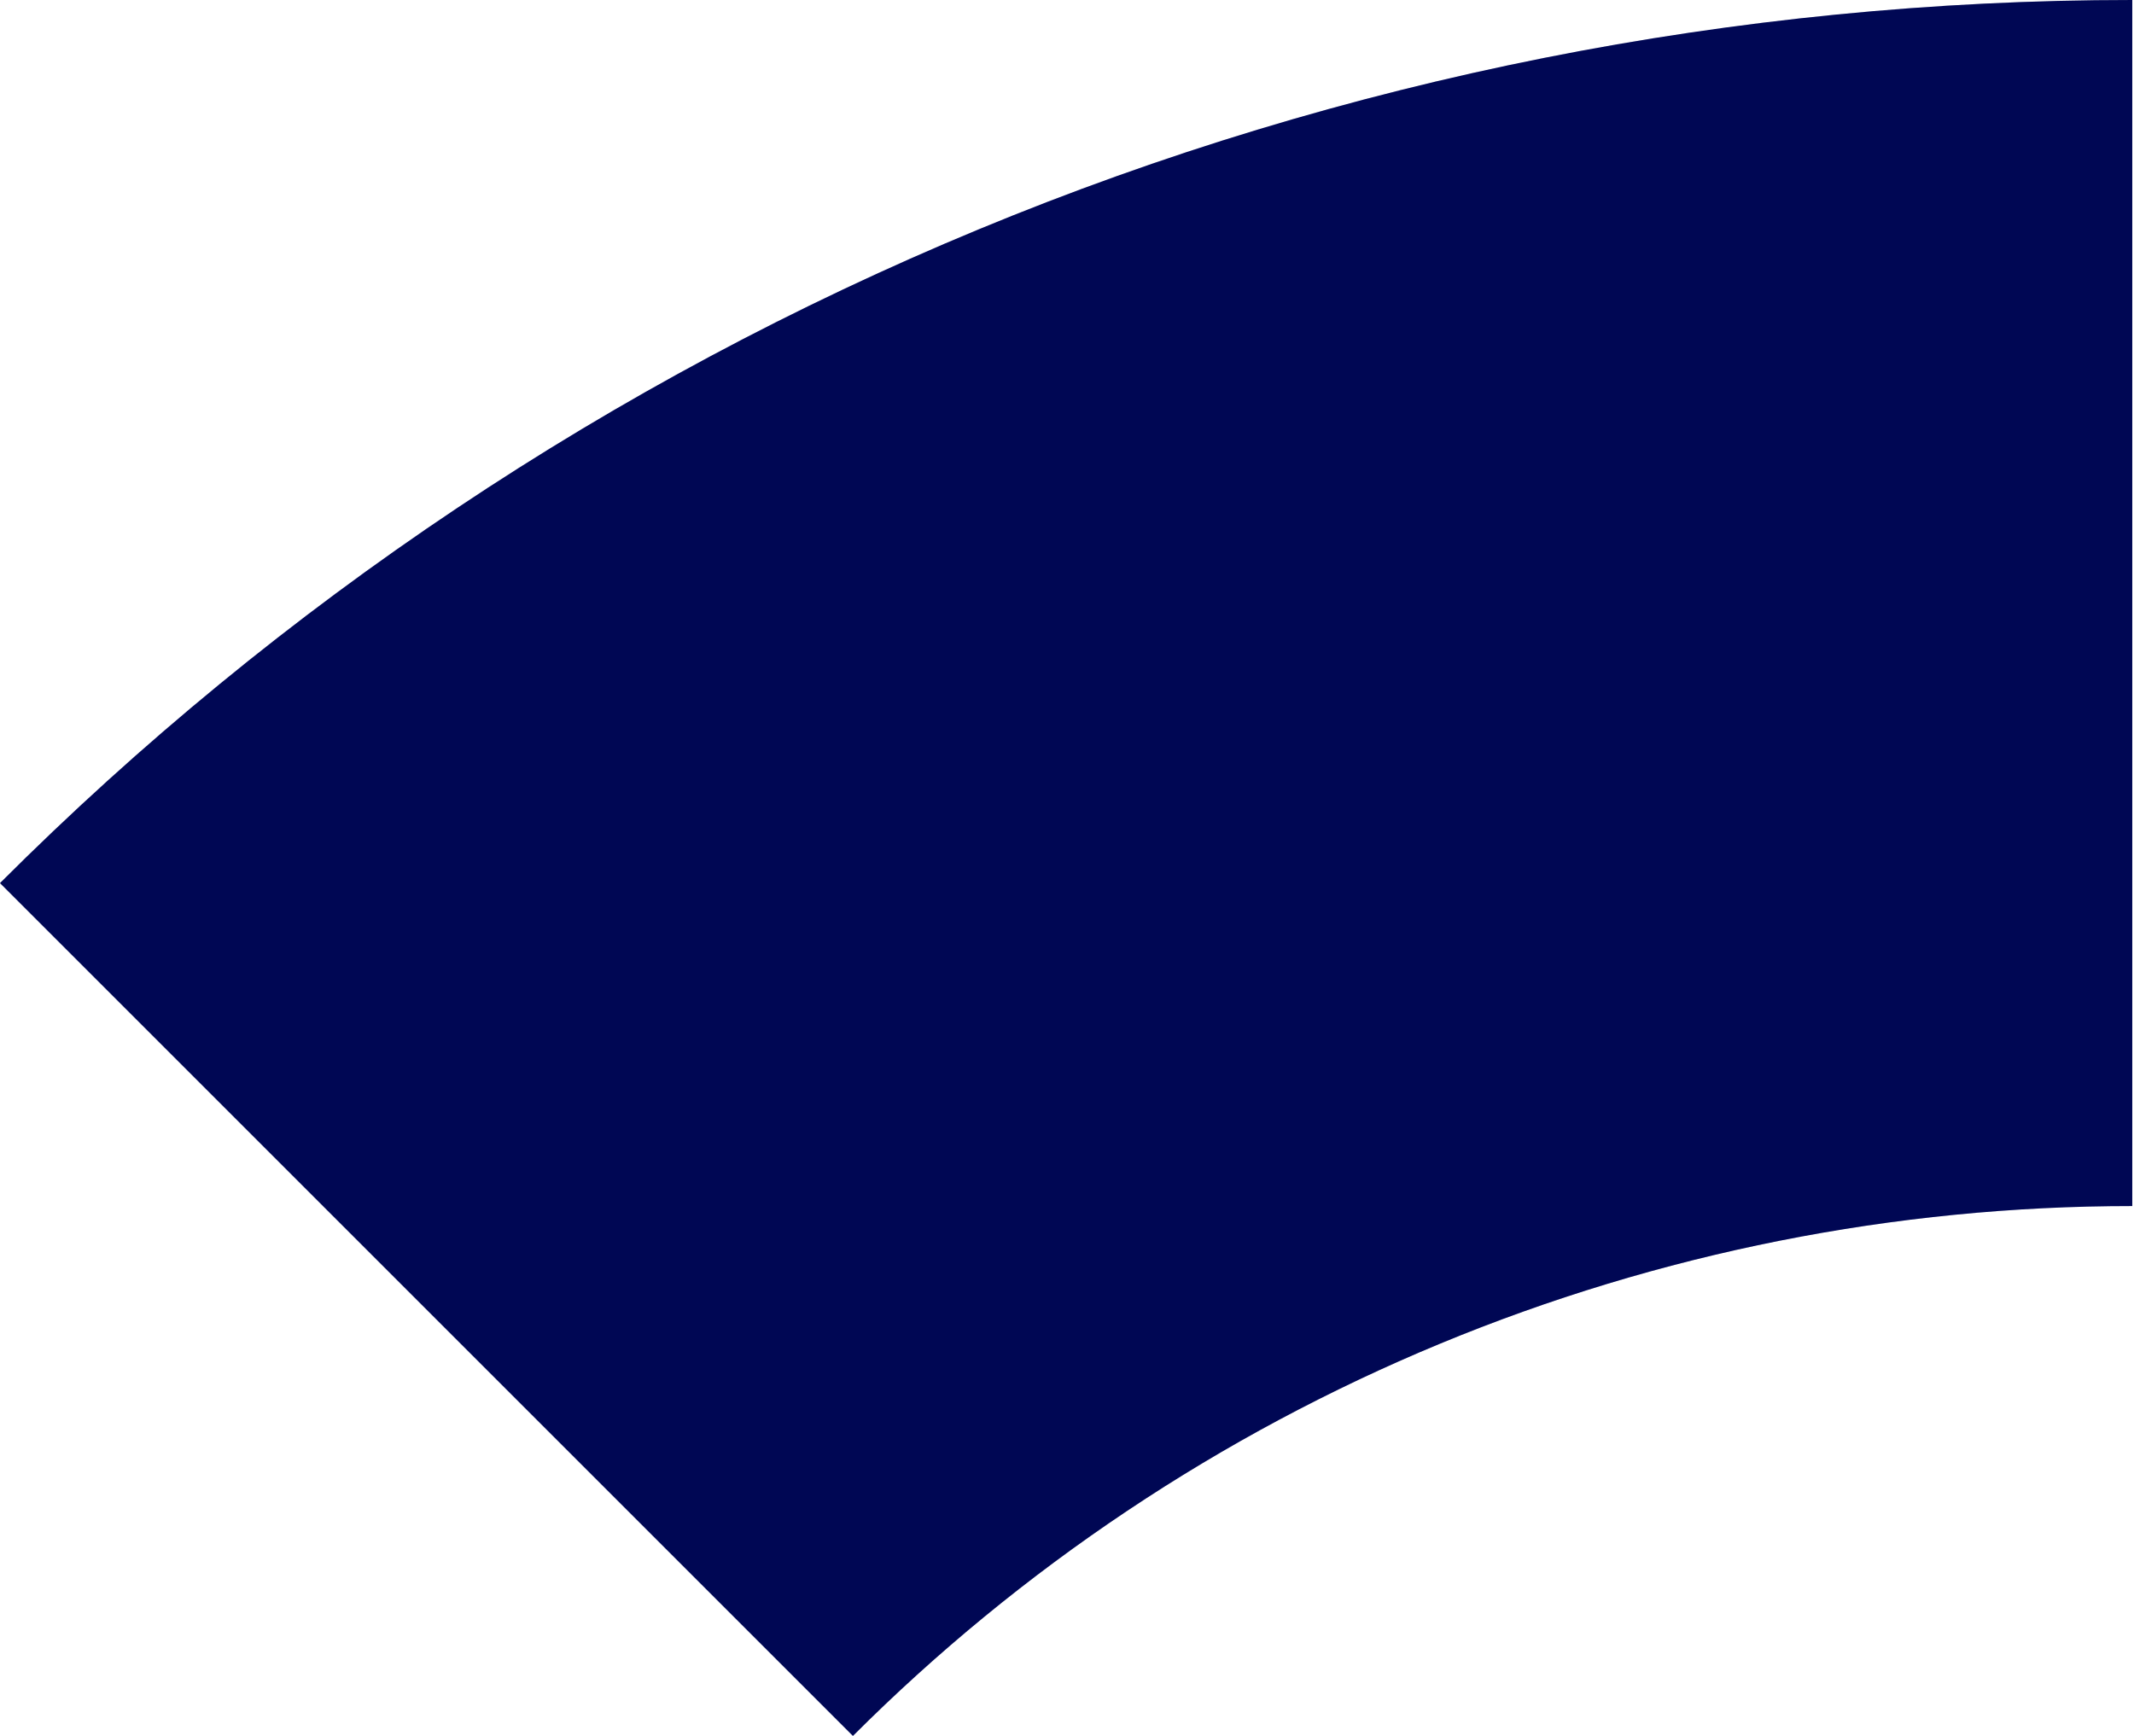
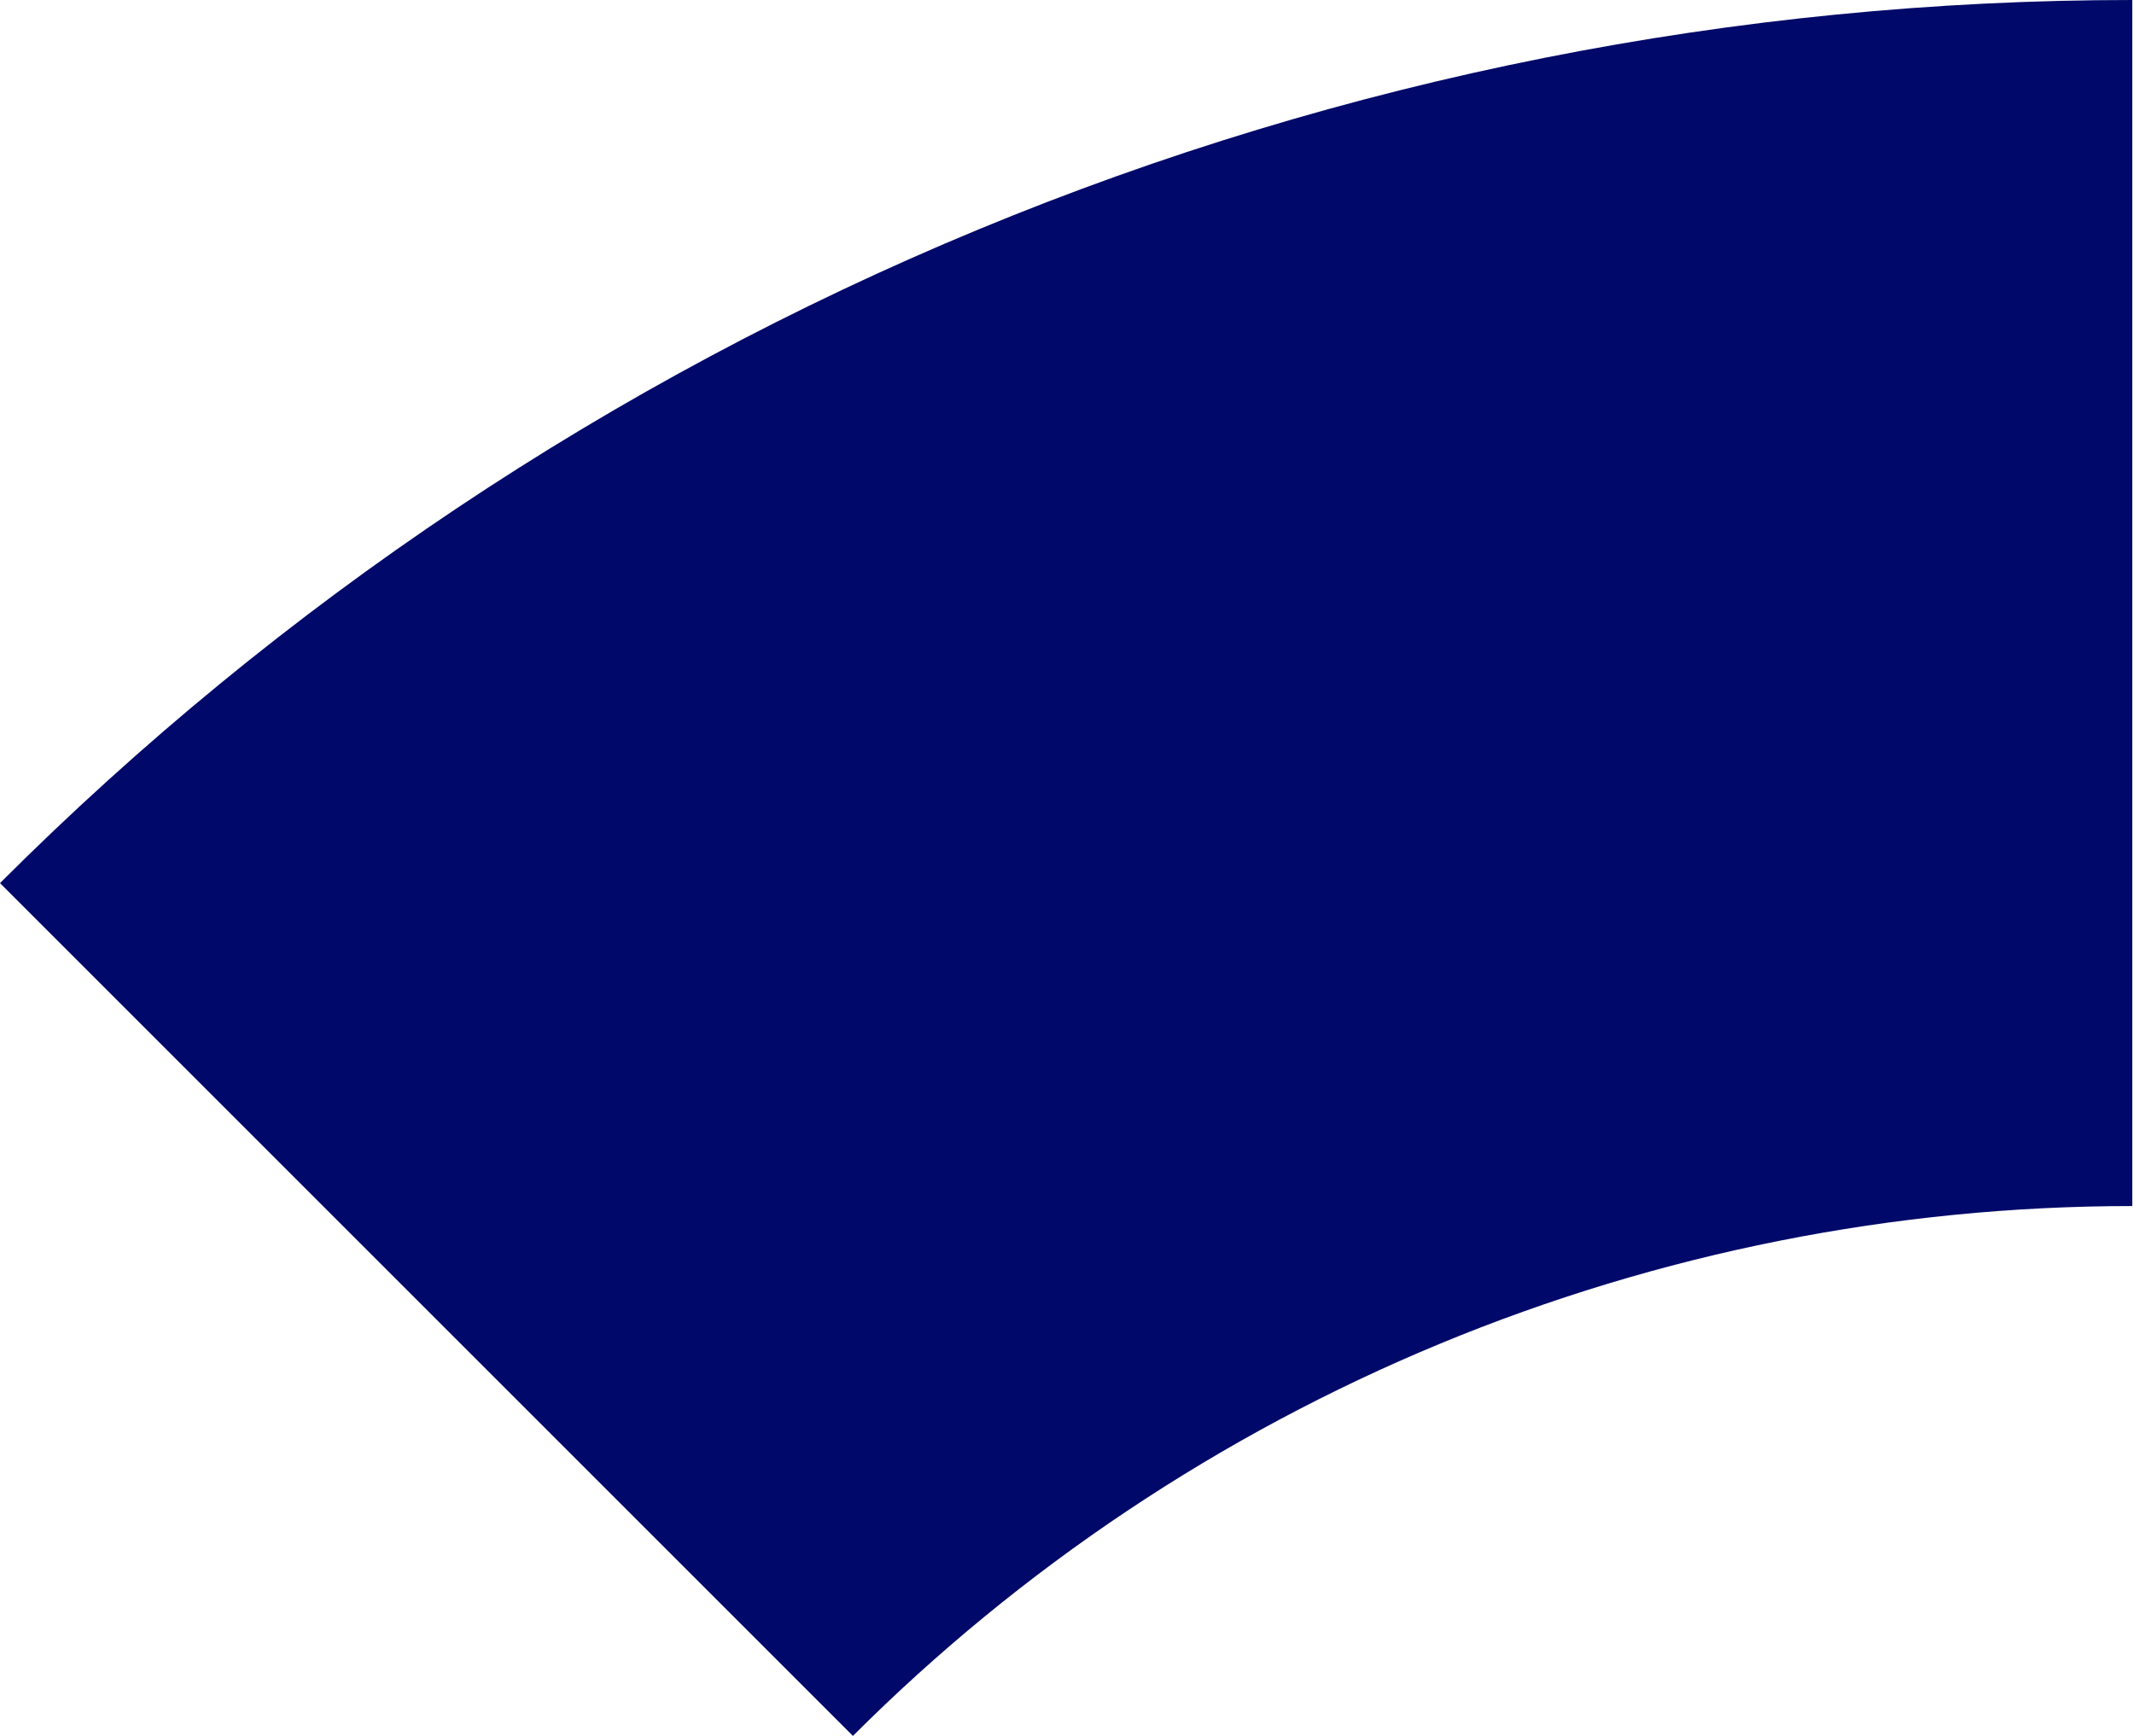
<svg xmlns="http://www.w3.org/2000/svg" width="354" height="288" viewBox="0 0 354 288" fill="none">
  <path d="M353.715 0C288.024 -7.83357e-07 222.977 12.939 162.286 38.078C101.595 63.217 46.451 100.063 4.57973e-05 146.514L141.486 288C169.357 260.129 202.443 238.022 238.858 222.938C275.272 207.855 314.301 200.092 353.715 200.092V0Z" fill="#000969" />
-   <path d="M353.715 0C288.024 -7.83357e-07 222.977 12.939 162.286 38.078C101.595 63.217 46.451 100.063 4.57973e-05 146.514L141.486 288C169.357 260.129 202.443 238.022 238.858 222.938C275.272 207.855 314.301 200.092 353.715 200.092V0Z" fill="black" fill-opacity="0.2" />
</svg>